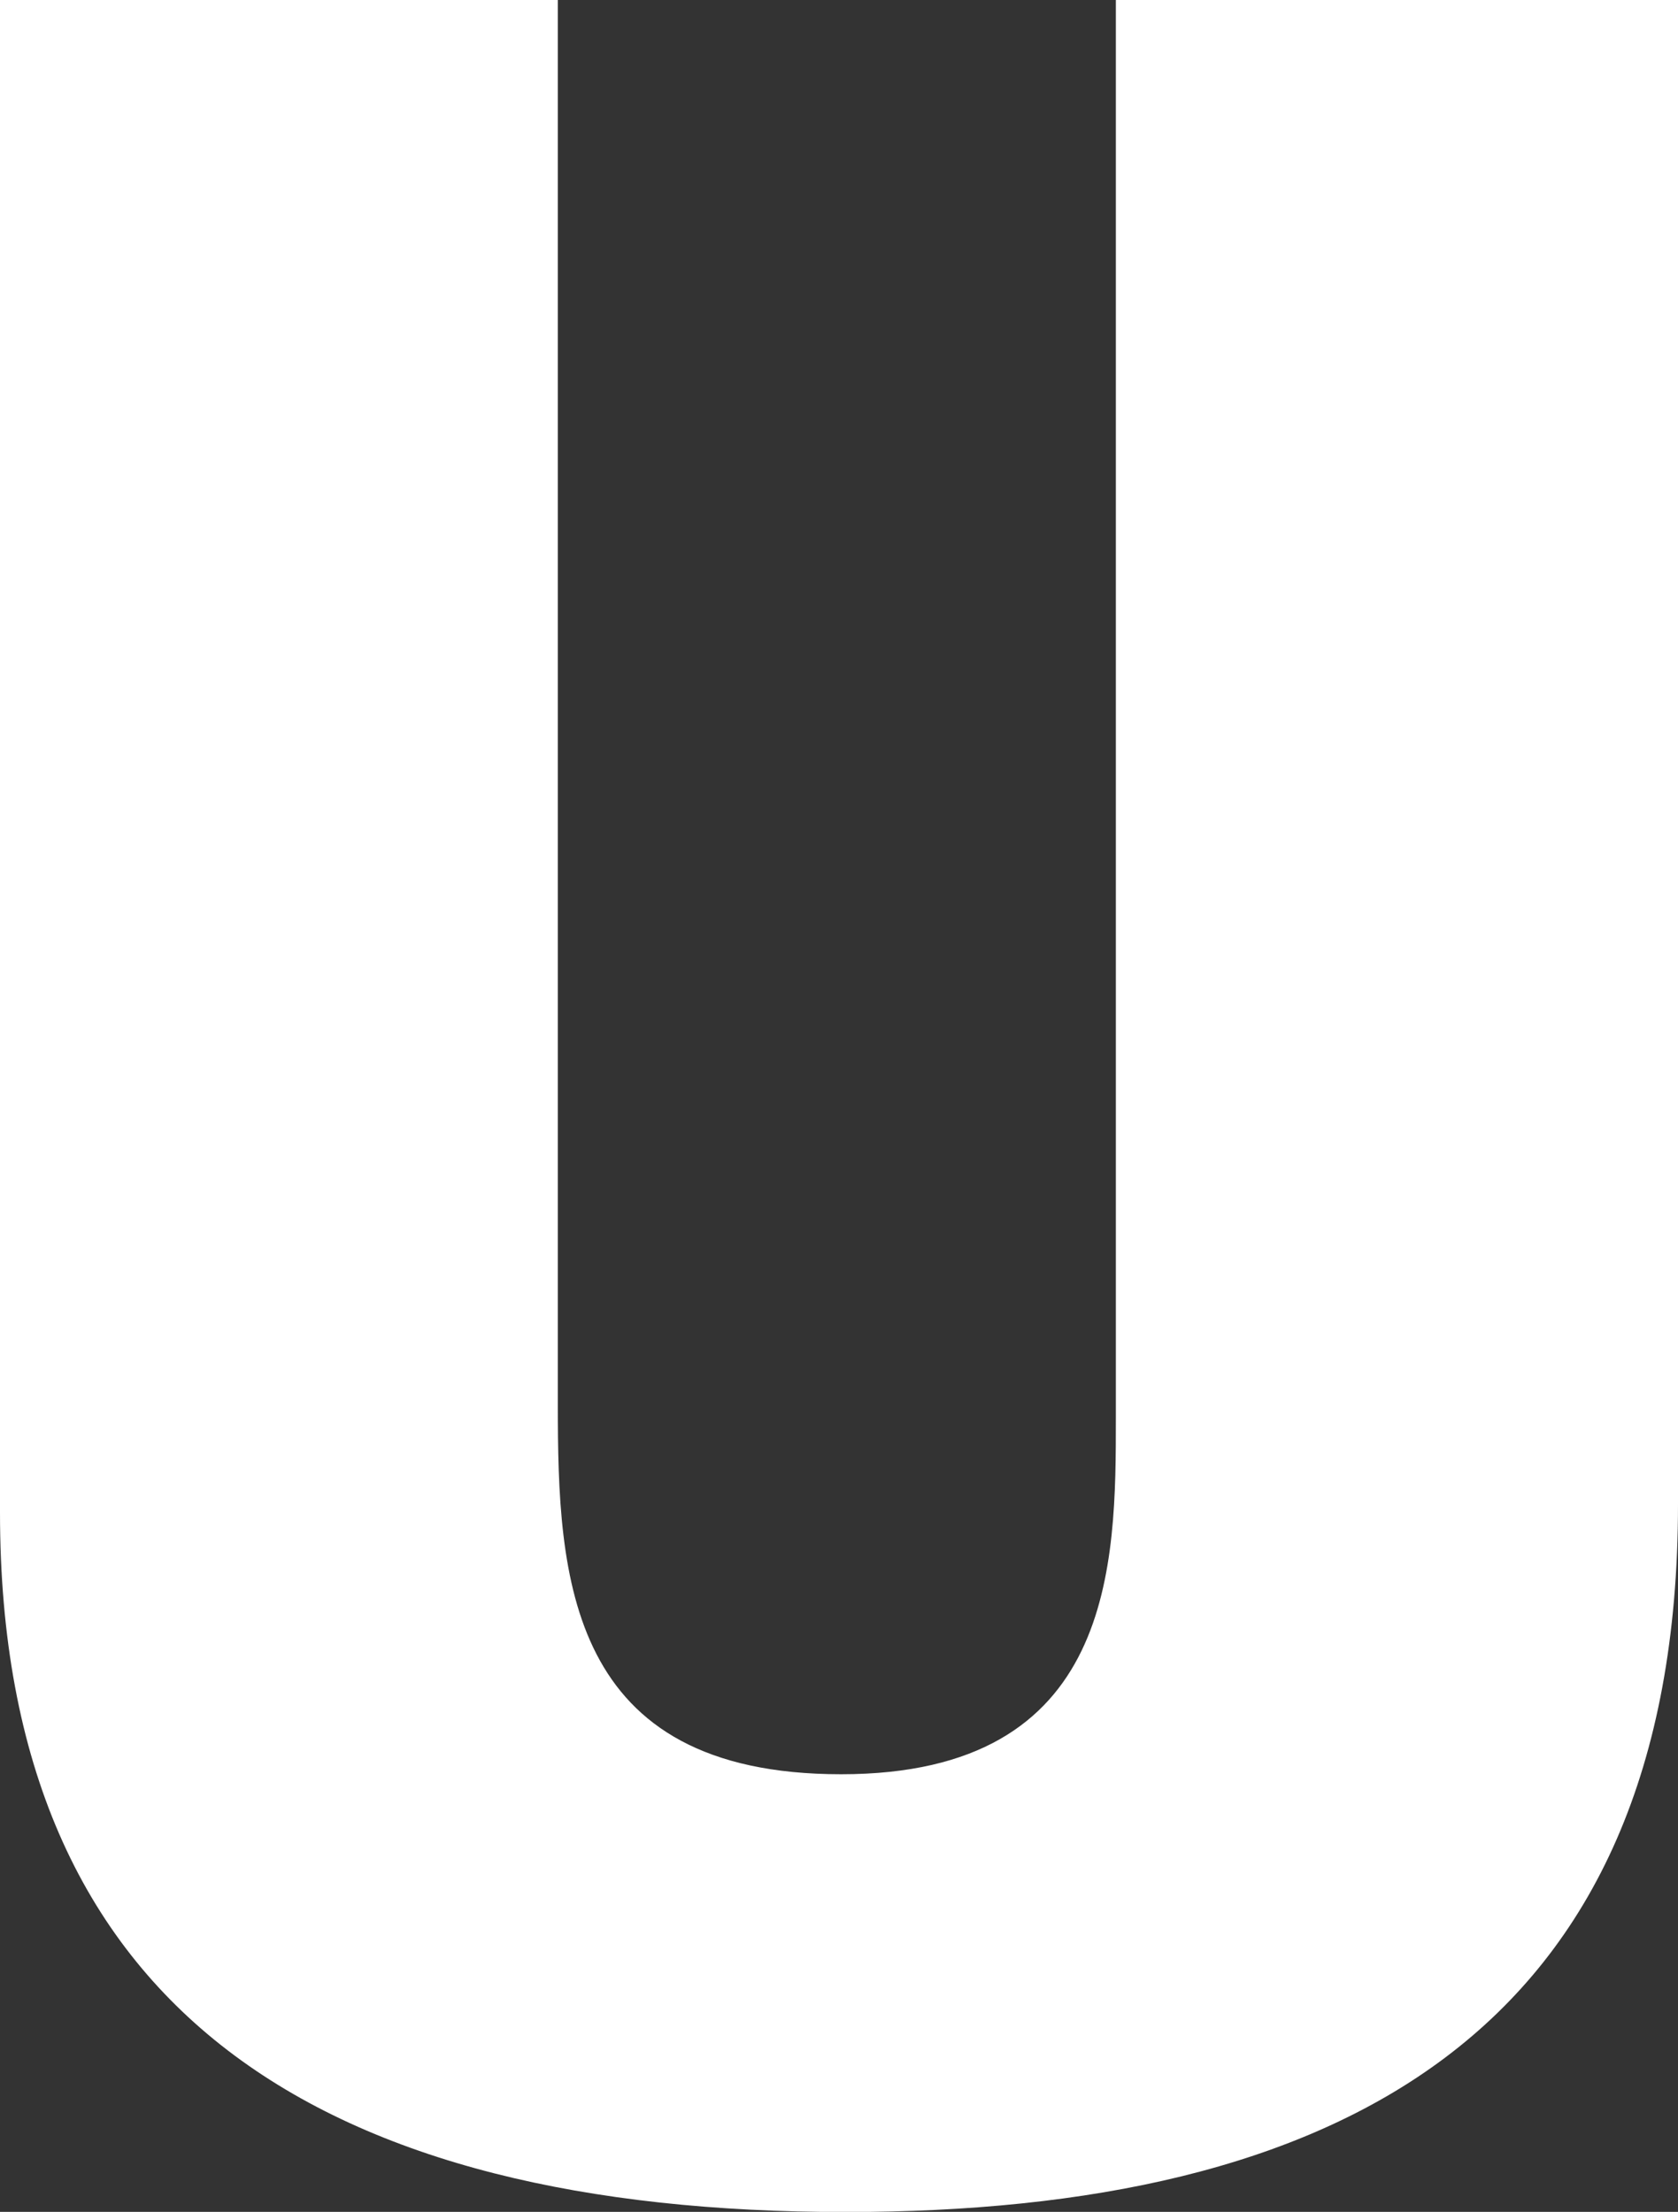
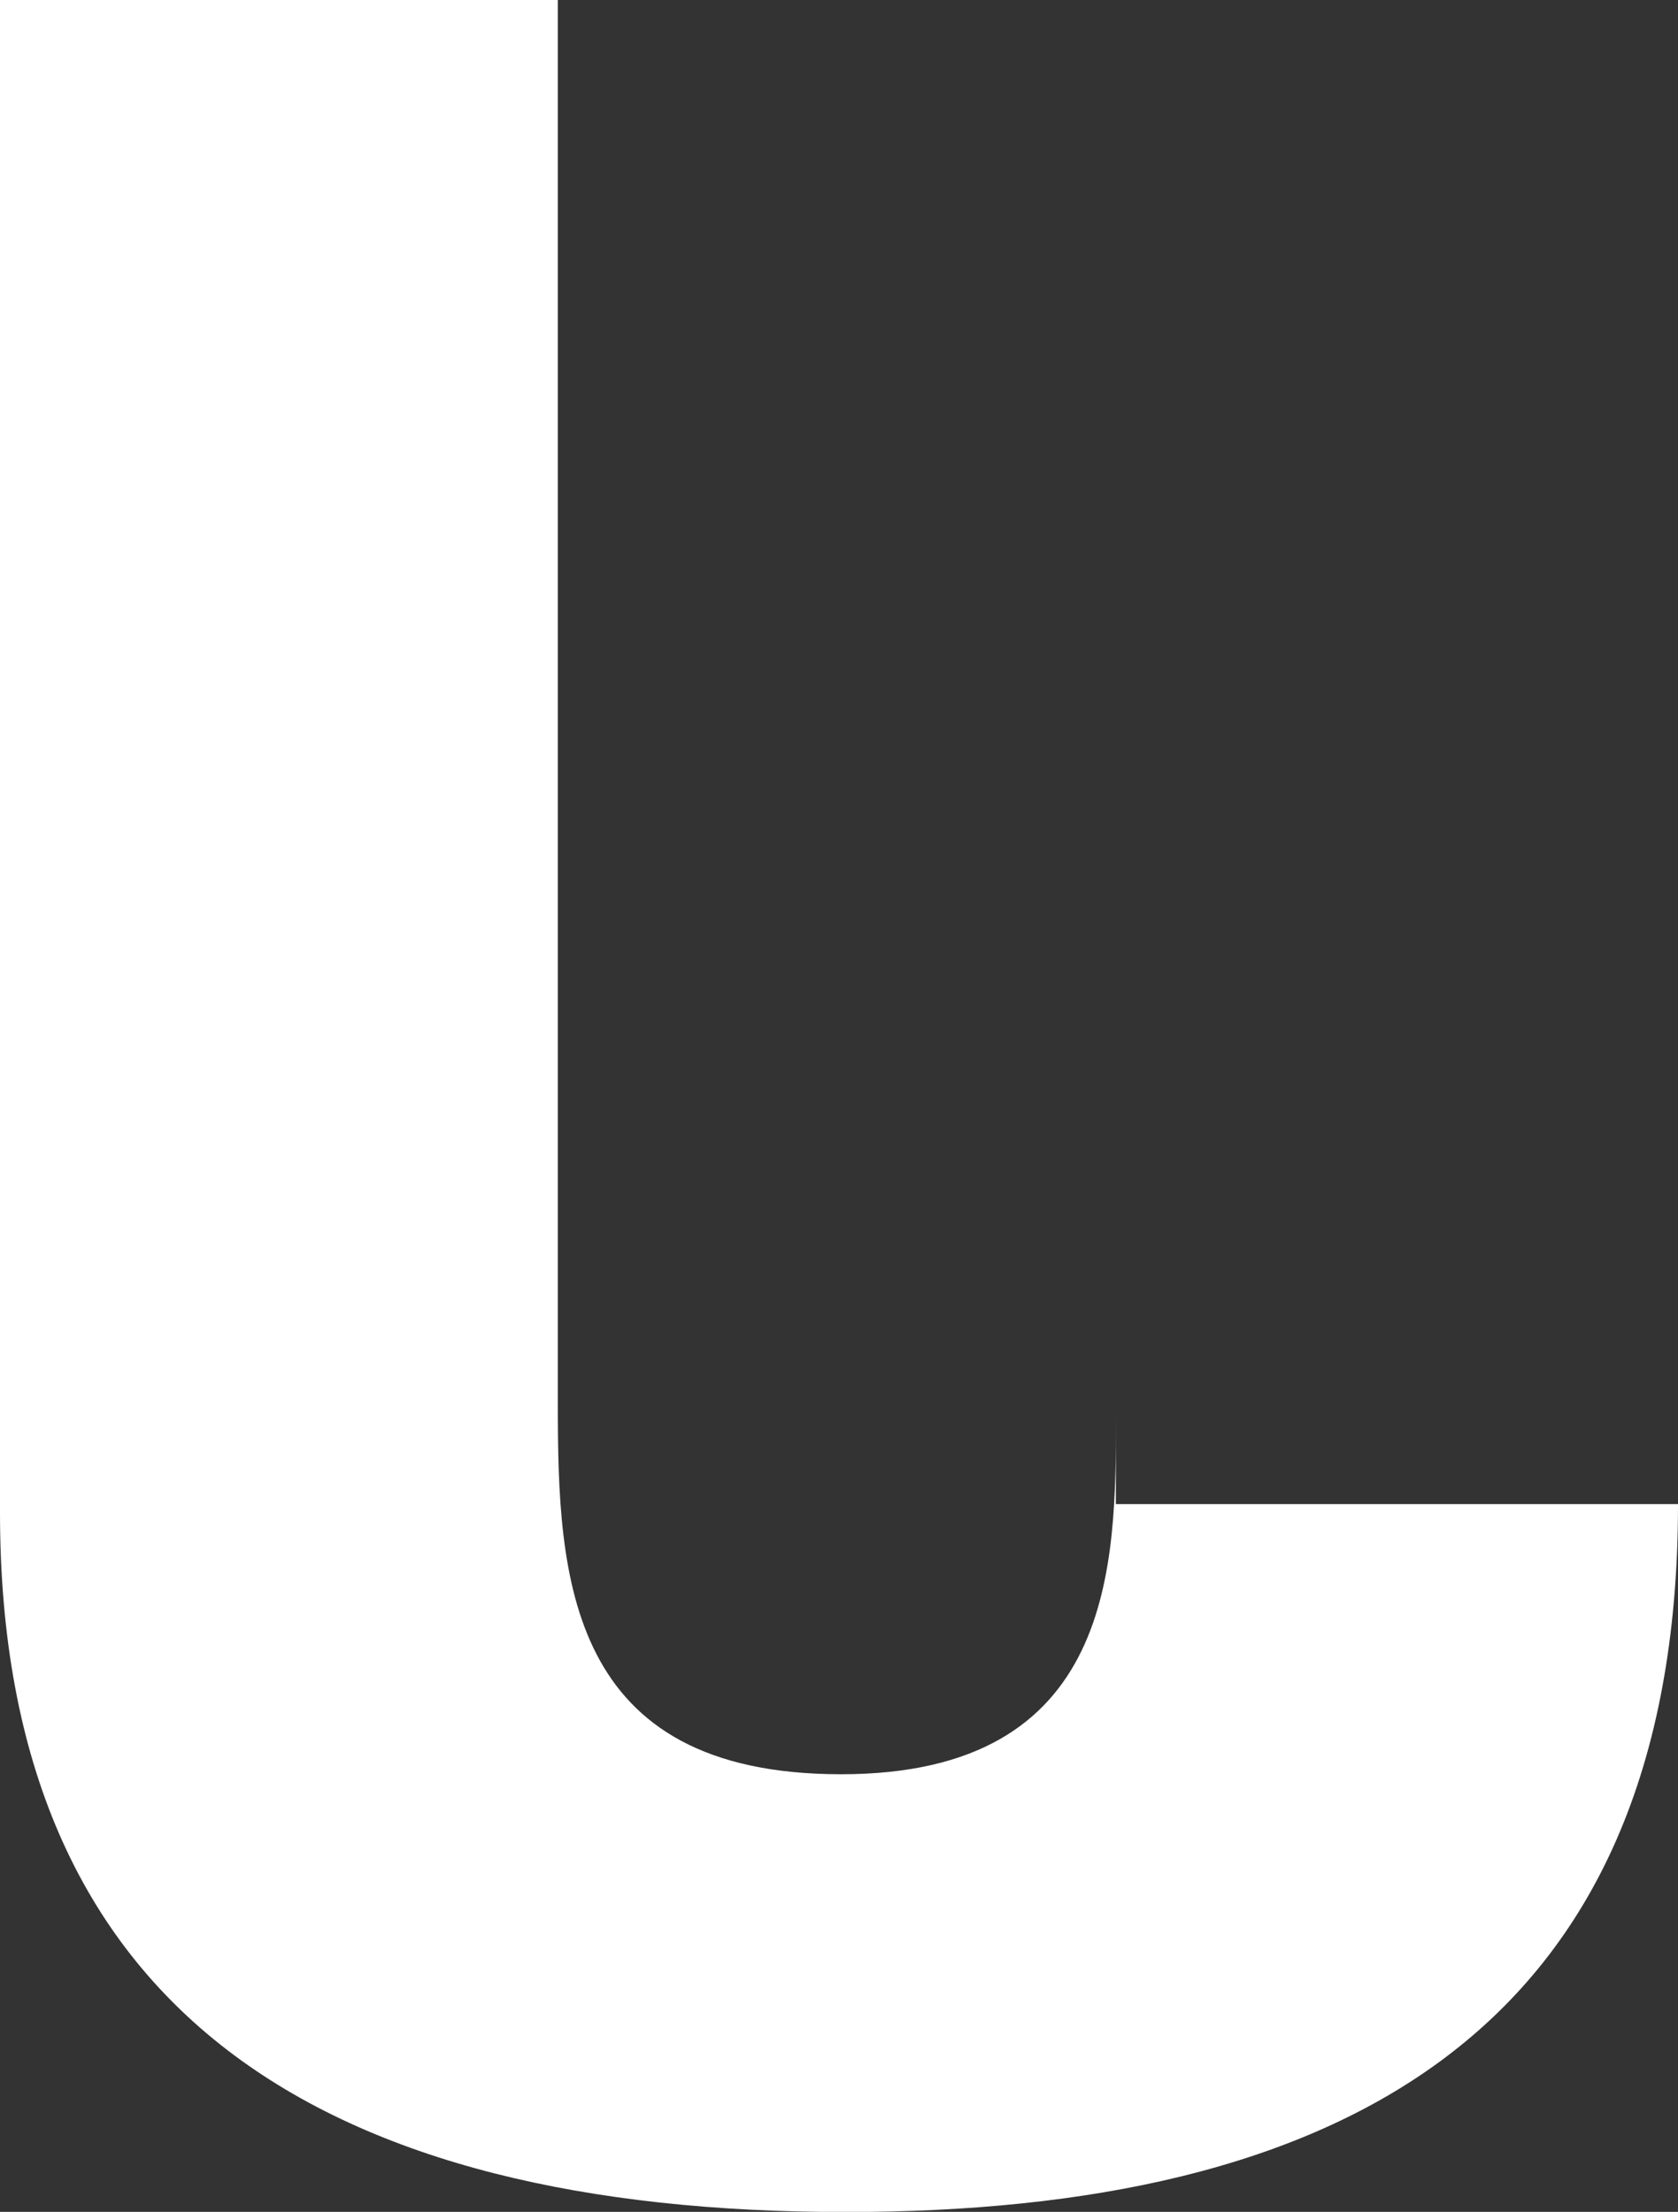
<svg xmlns="http://www.w3.org/2000/svg" id="Top" viewBox="0 0 93.4 123.13">
  <rect x="0" y="0" width="93.4" height="123.13" fill="#333333" stroke="none" />
  <defs>
    <style>.cls-1{fill:#fff;}</style>
  </defs>
-   <path class="cls-1" d="M62.11,0V78.94c0,8.12,0,19.83-15.29,19.83s-15.77-10.99-15.77-20.54V0H0V84.2c0,27.95,18.15,38.94,47.06,38.94,27.23,0,46.34-9.79,46.34-39.41V0h-31.29Z" />
+   <path class="cls-1" d="M62.11,0V78.94c0,8.12,0,19.83-15.29,19.83s-15.77-10.99-15.77-20.54V0H0V84.2c0,27.95,18.15,38.94,47.06,38.94,27.23,0,46.34-9.79,46.34-39.41h-31.29Z" />
</svg>